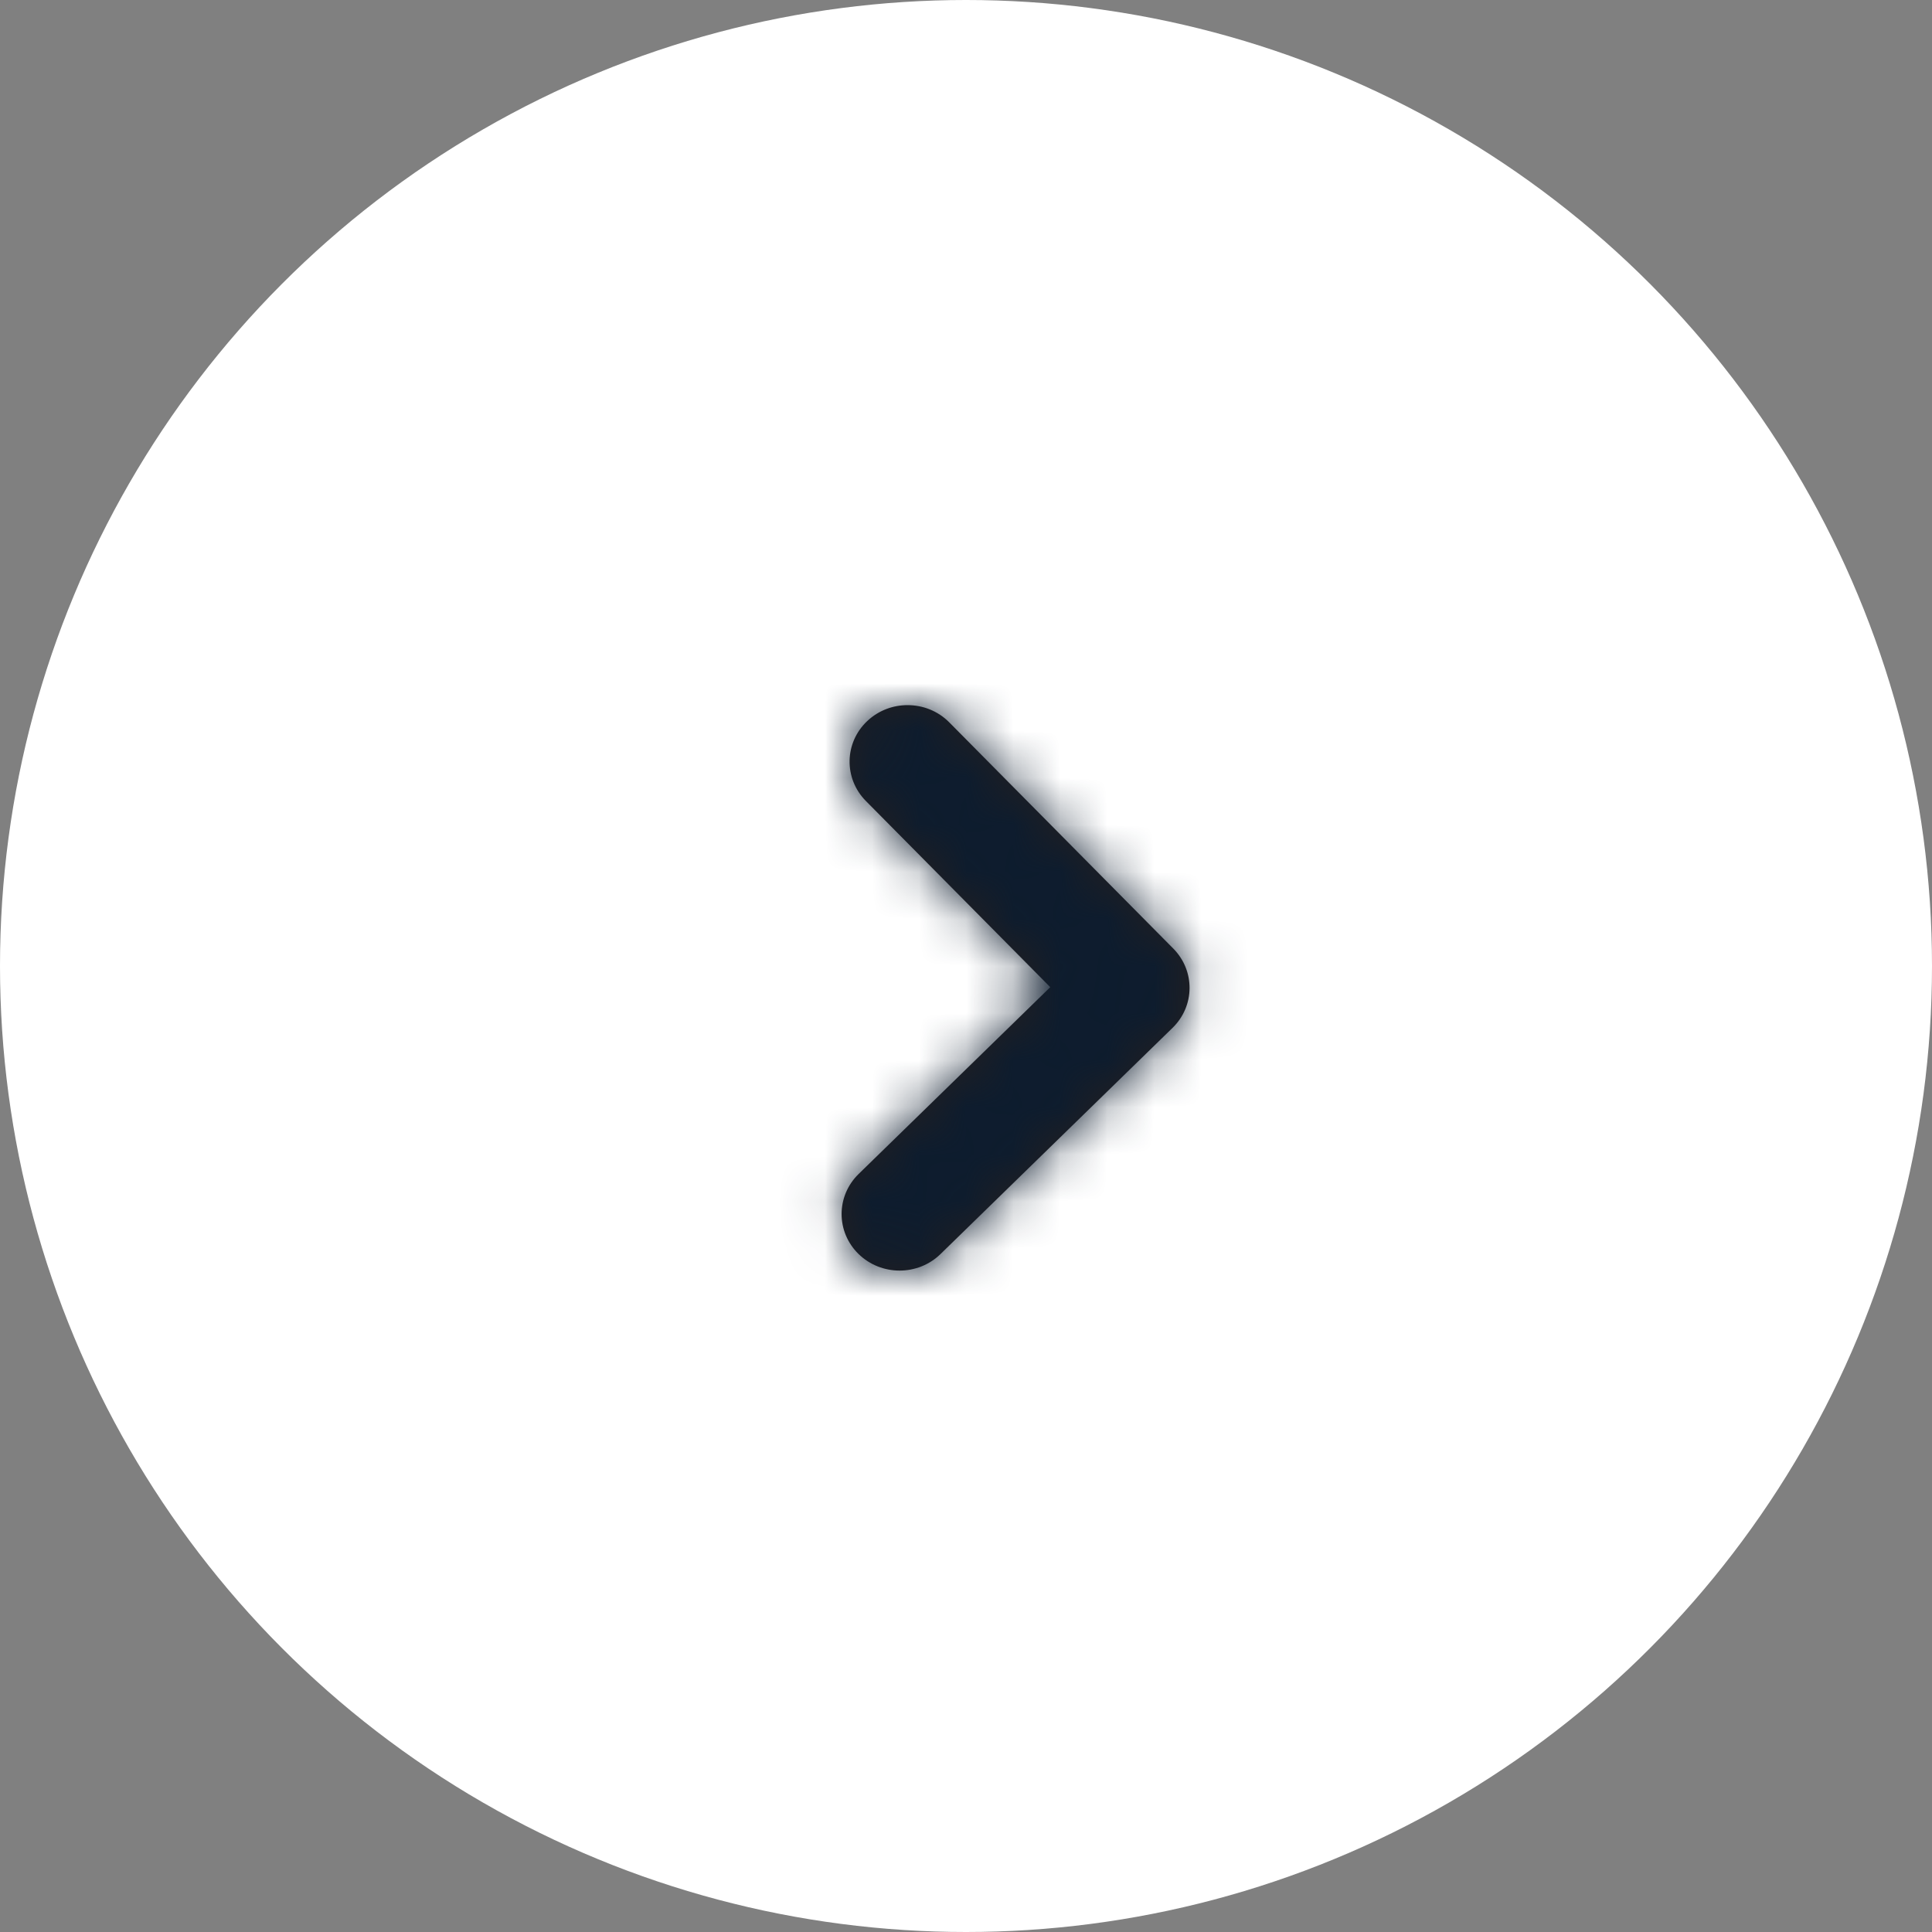
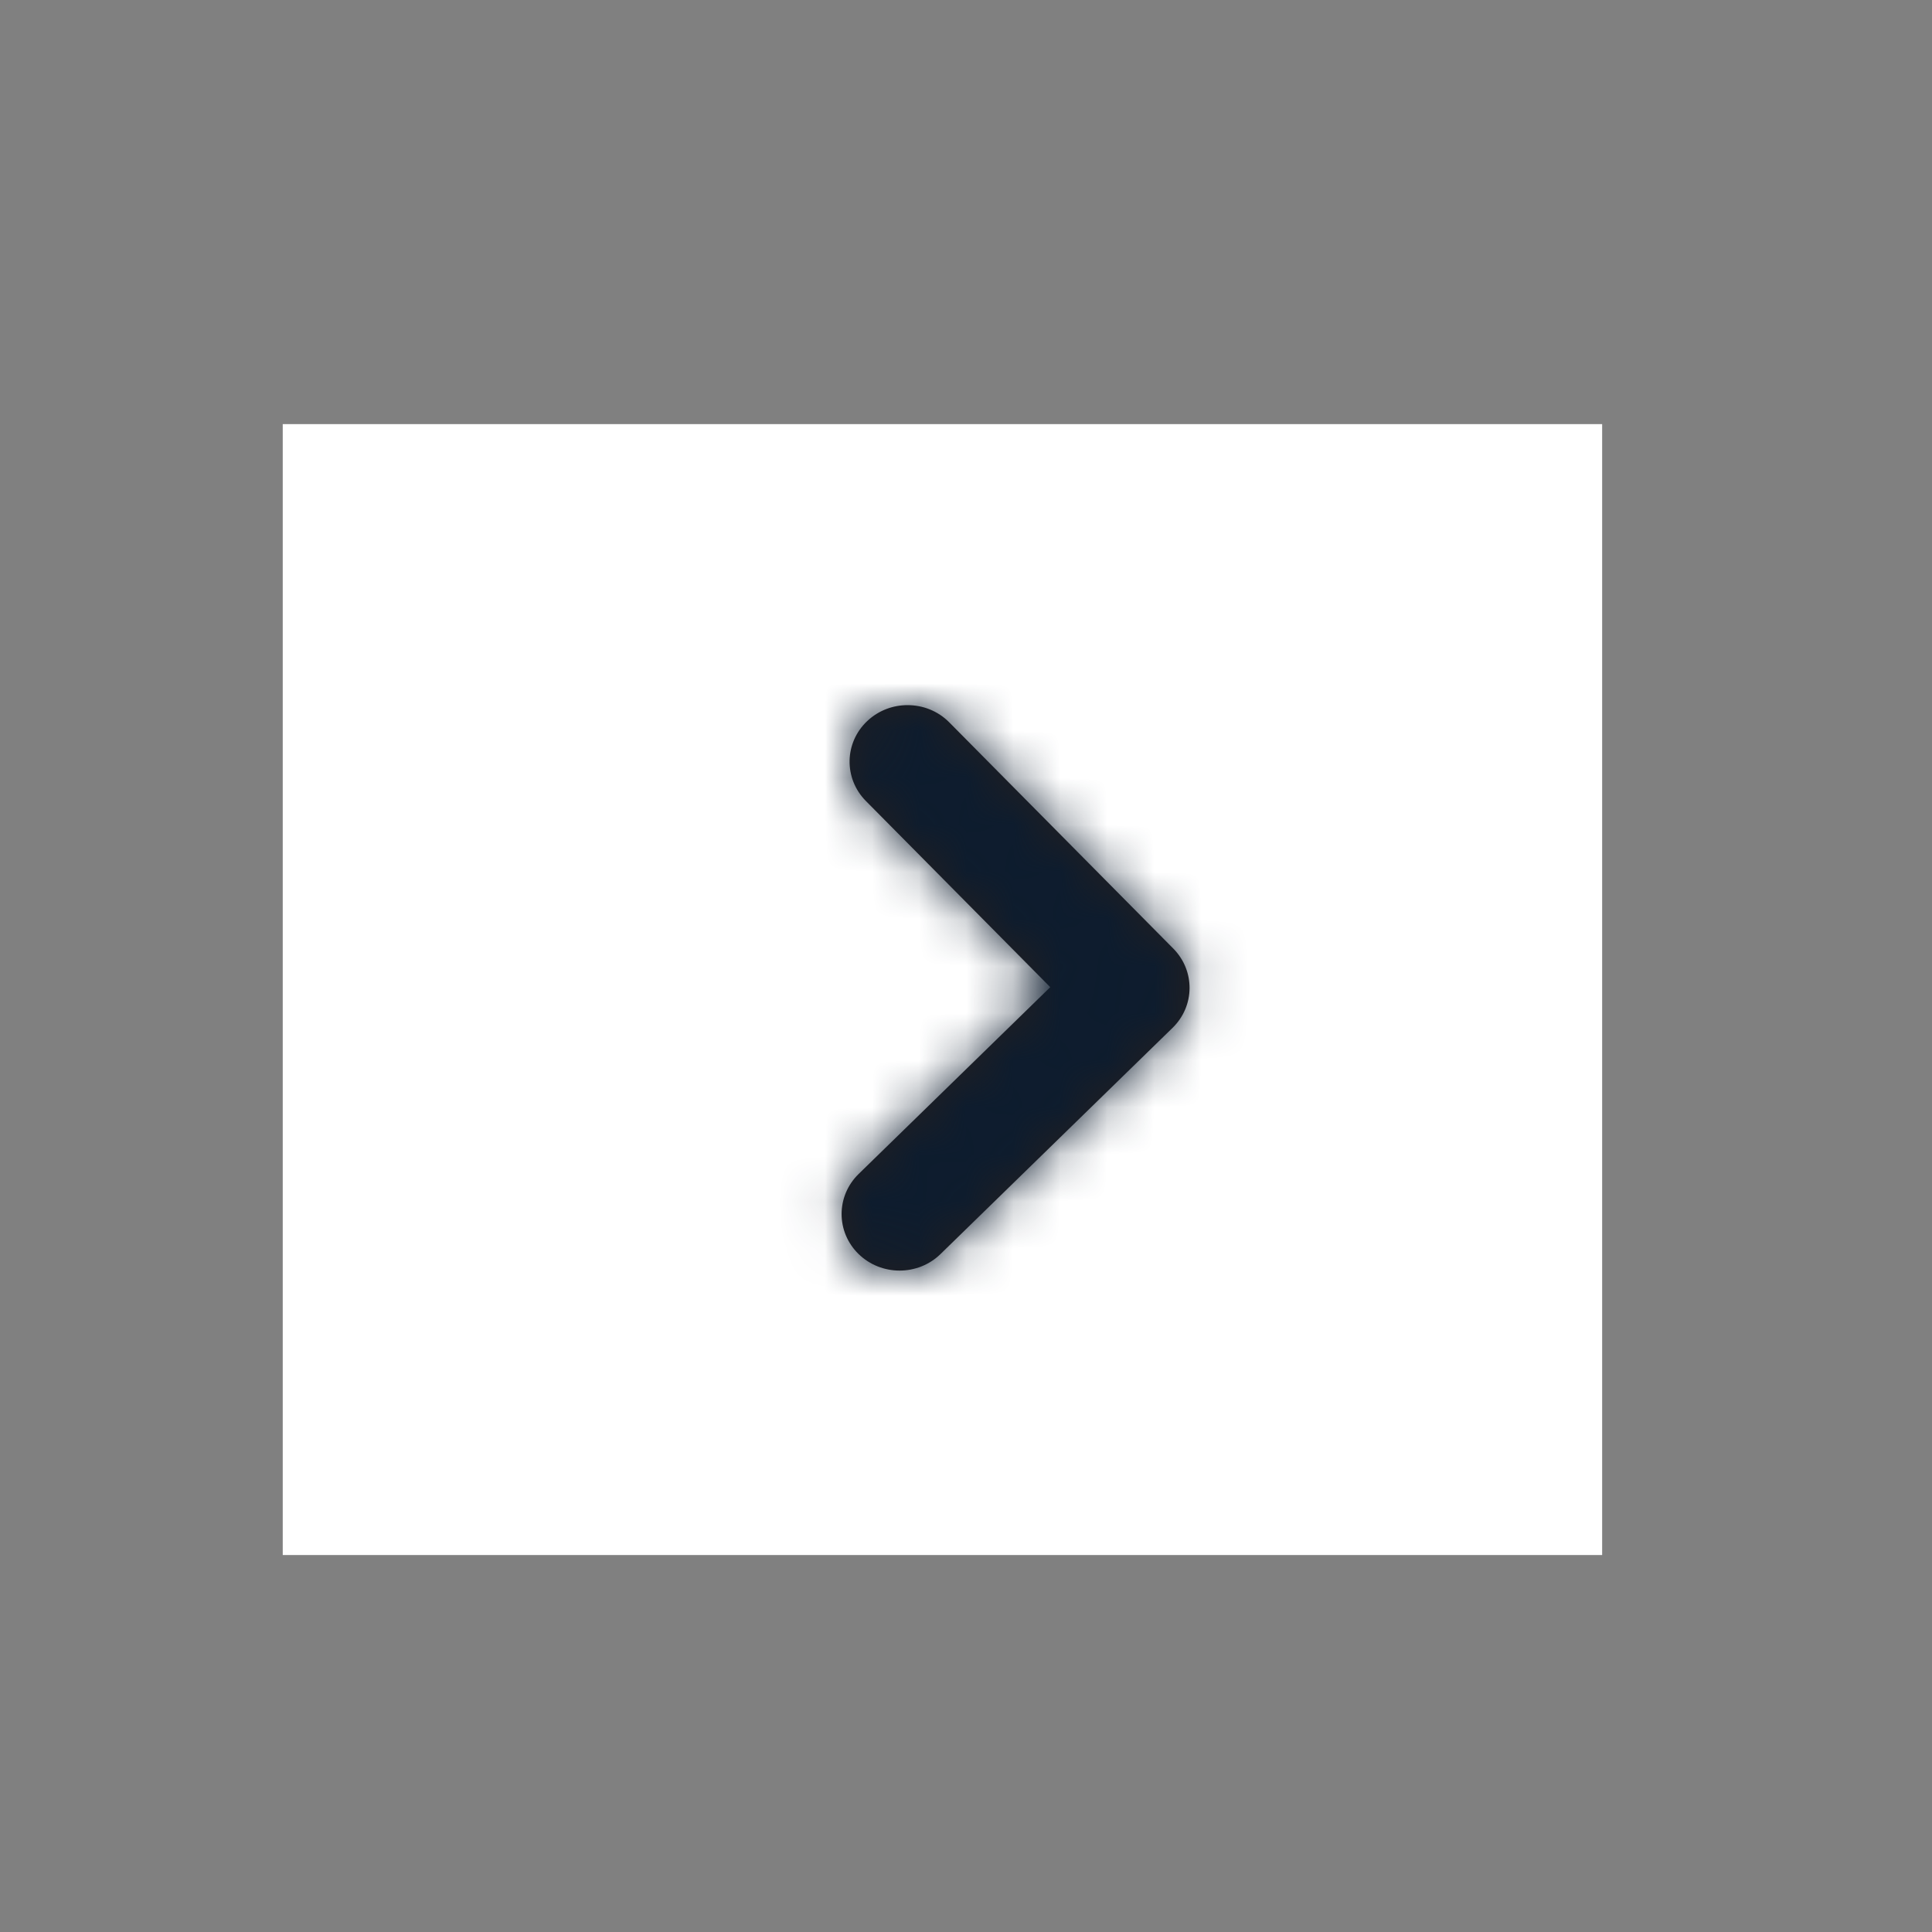
<svg xmlns="http://www.w3.org/2000/svg" width="41" height="41" viewBox="0 0 41 41" fill="none">
  <rect x="0" y="0" width="41" height="41" fill="#808080" stroke="none" />
-   <circle cx="20.5" cy="20.5" r="20.5" fill="white" />
  <g clip-path="url(#clip0_1941_114)">
    <rect width="24" height="28" transform="translate(6 33) rotate(-90)" fill="white" />
    <path fill-rule="evenodd" clip-rule="evenodd" d="M19.26 14.964C19.583 14.964 19.904 15.086 20.145 15.33L24.899 20.13C25.365 20.601 25.359 21.349 24.884 21.812L19.96 26.612C19.48 27.081 18.701 27.081 18.22 26.612C17.74 26.143 17.74 25.385 18.22 24.915L22.288 20.949L18.375 16.998C17.903 16.52 17.916 15.761 18.405 15.301C18.645 15.075 18.952 14.964 19.26 14.964" fill="#231F20" />
    <mask id="mask0_1941_114" style="mask-type:luminance" maskUnits="userSpaceOnUse" x="17" y="14" width="9" height="13">
      <path fill-rule="evenodd" clip-rule="evenodd" d="M19.26 14.964C19.583 14.964 19.904 15.086 20.145 15.33L24.899 20.13C25.365 20.601 25.359 21.349 24.884 21.812L19.96 26.612C19.48 27.081 18.701 27.081 18.22 26.612C17.74 26.143 17.74 25.385 18.22 24.915L22.288 20.949L18.375 16.998C17.903 16.52 17.916 15.761 18.405 15.301C18.645 15.075 18.952 14.964 19.26 14.964" fill="white" />
    </mask>
    <g mask="url(#mask0_1941_114)">
      <rect x="35.705" y="35.364" width="29.538" height="28.8" transform="rotate(-180 35.705 35.364)" fill="#0D1C2E" />
    </g>
  </g>
  <defs>
    <clipPath id="clip0_1941_114">
      <rect width="24" height="28" fill="white" transform="translate(6 33) rotate(-90)" />
    </clipPath>
  </defs>
</svg>